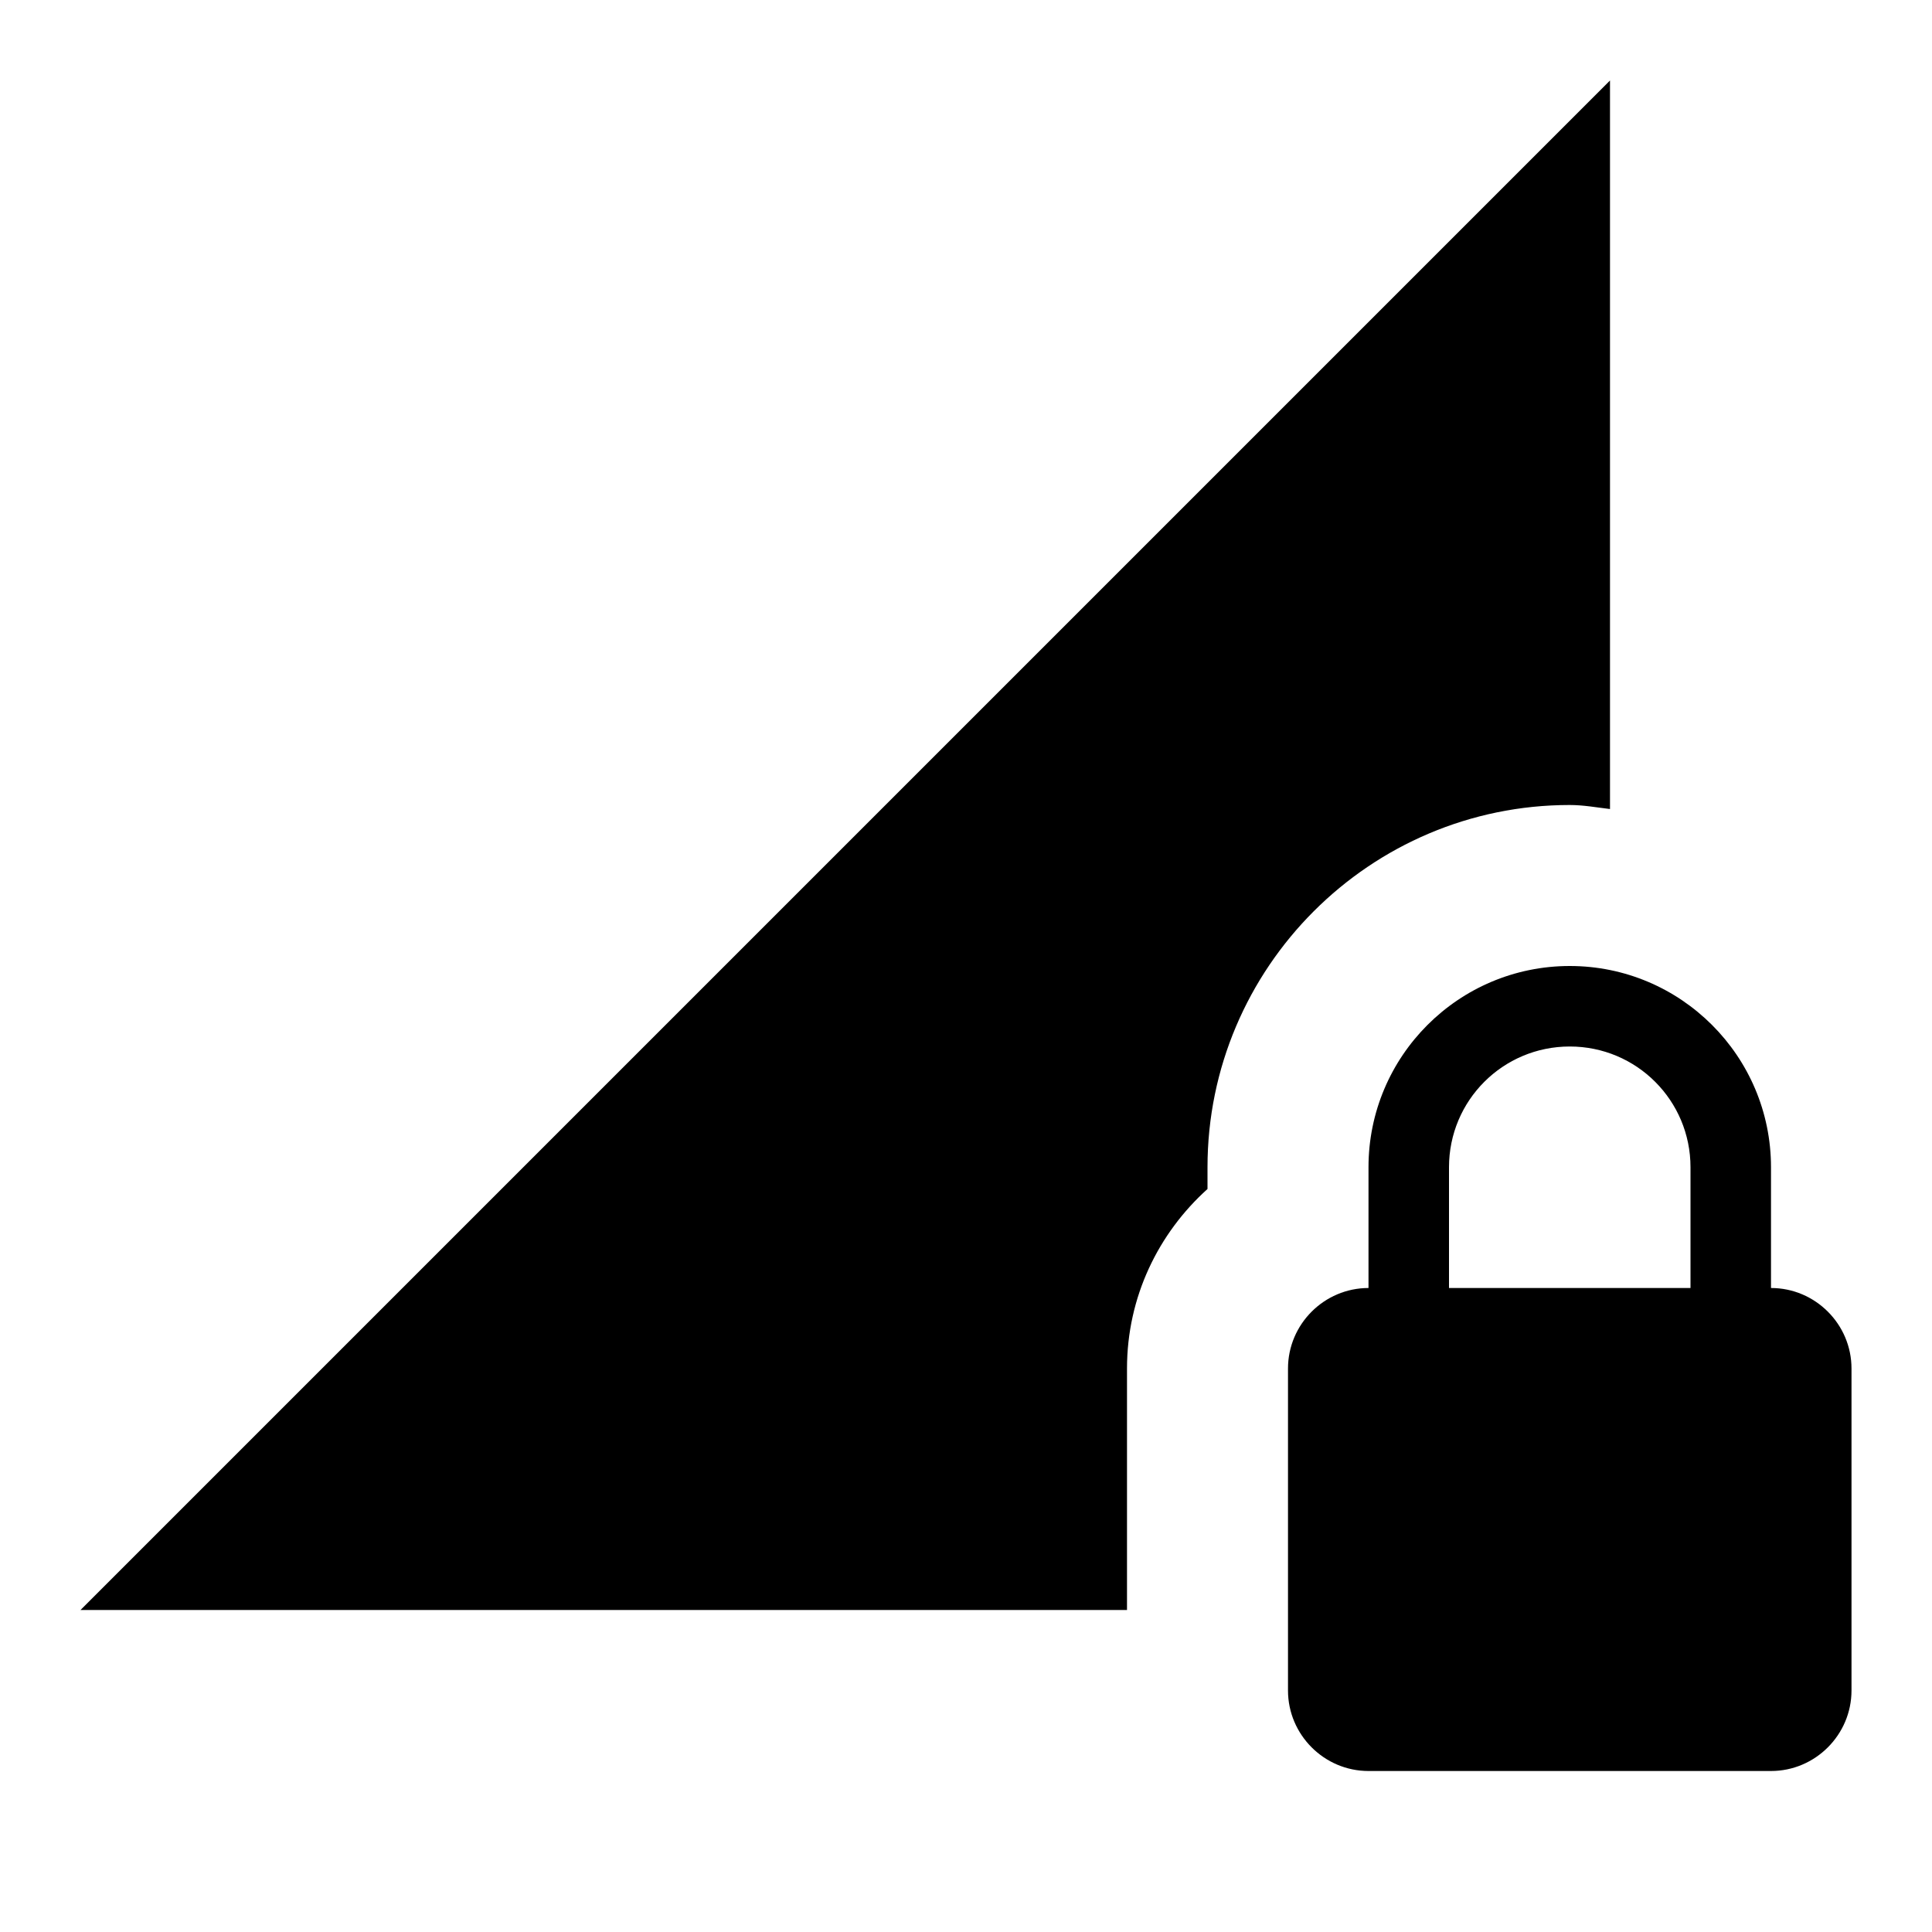
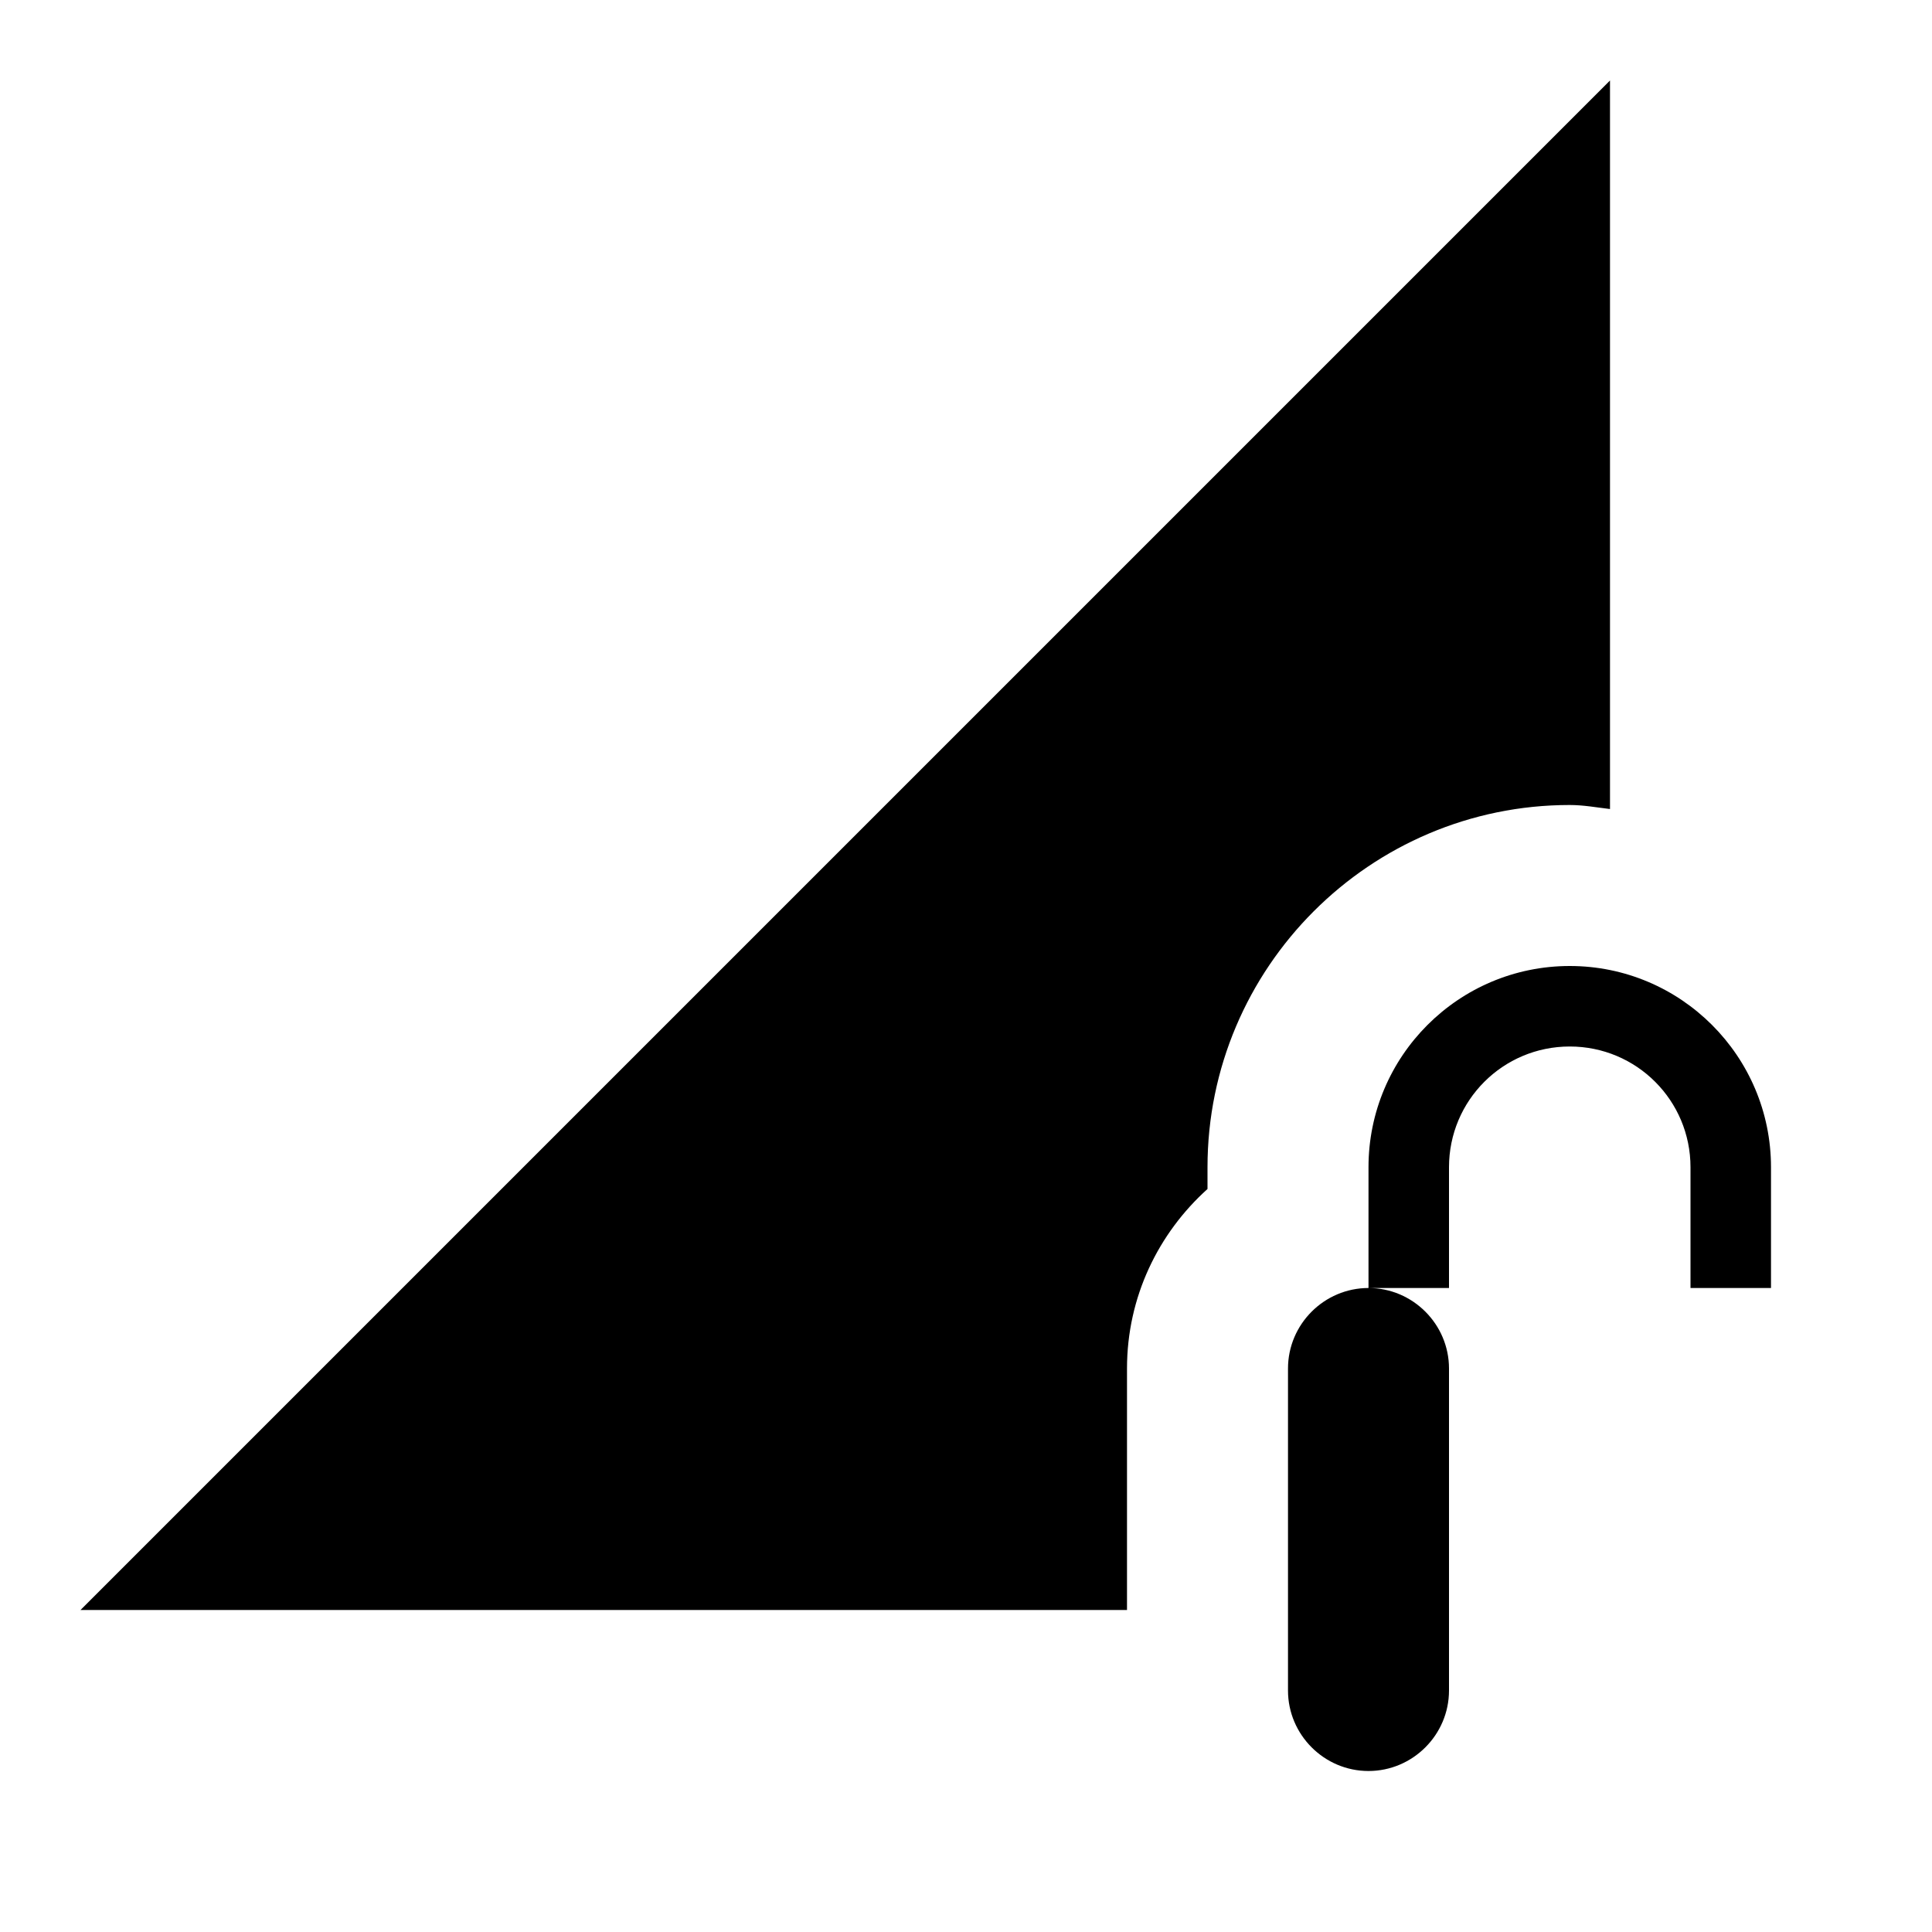
<svg xmlns="http://www.w3.org/2000/svg" viewBox="0 0 24 24" fill="currentColor">
-   <path d="M0 0h24v24H0zm0 0h24v24H0z" fill="none" />
-   <path d="M19.5 10c.17 0 .33.03.5.05V1L1 20h13v-3c0-.89.39-1.68 1-2.23v-.27c0-2.48 2.02-4.5 4.5-4.5zm2.5 6v-1.5c0-1.38-1.12-2.5-2.5-2.5S17 13.12 17 14.5V16c-.55 0-1 .45-1 1v4c0 .55.45 1 1 1h5c.55 0 1-.45 1-1v-4c0-.55-.45-1-1-1zm-1 0h-3v-1.5c0-.83.67-1.5 1.5-1.5s1.5.67 1.5 1.5V16z" />
+   <path d="M19.5 10c.17 0 .33.03.5.05V1L1 20h13v-3c0-.89.39-1.68 1-2.23v-.27c0-2.48 2.02-4.5 4.5-4.5zm2.5 6v-1.5c0-1.38-1.12-2.5-2.5-2.5S17 13.12 17 14.5V16c-.55 0-1 .45-1 1v4c0 .55.45 1 1 1c.55 0 1-.45 1-1v-4c0-.55-.45-1-1-1zm-1 0h-3v-1.5c0-.83.67-1.5 1.5-1.5s1.5.67 1.5 1.5V16z" />
</svg>